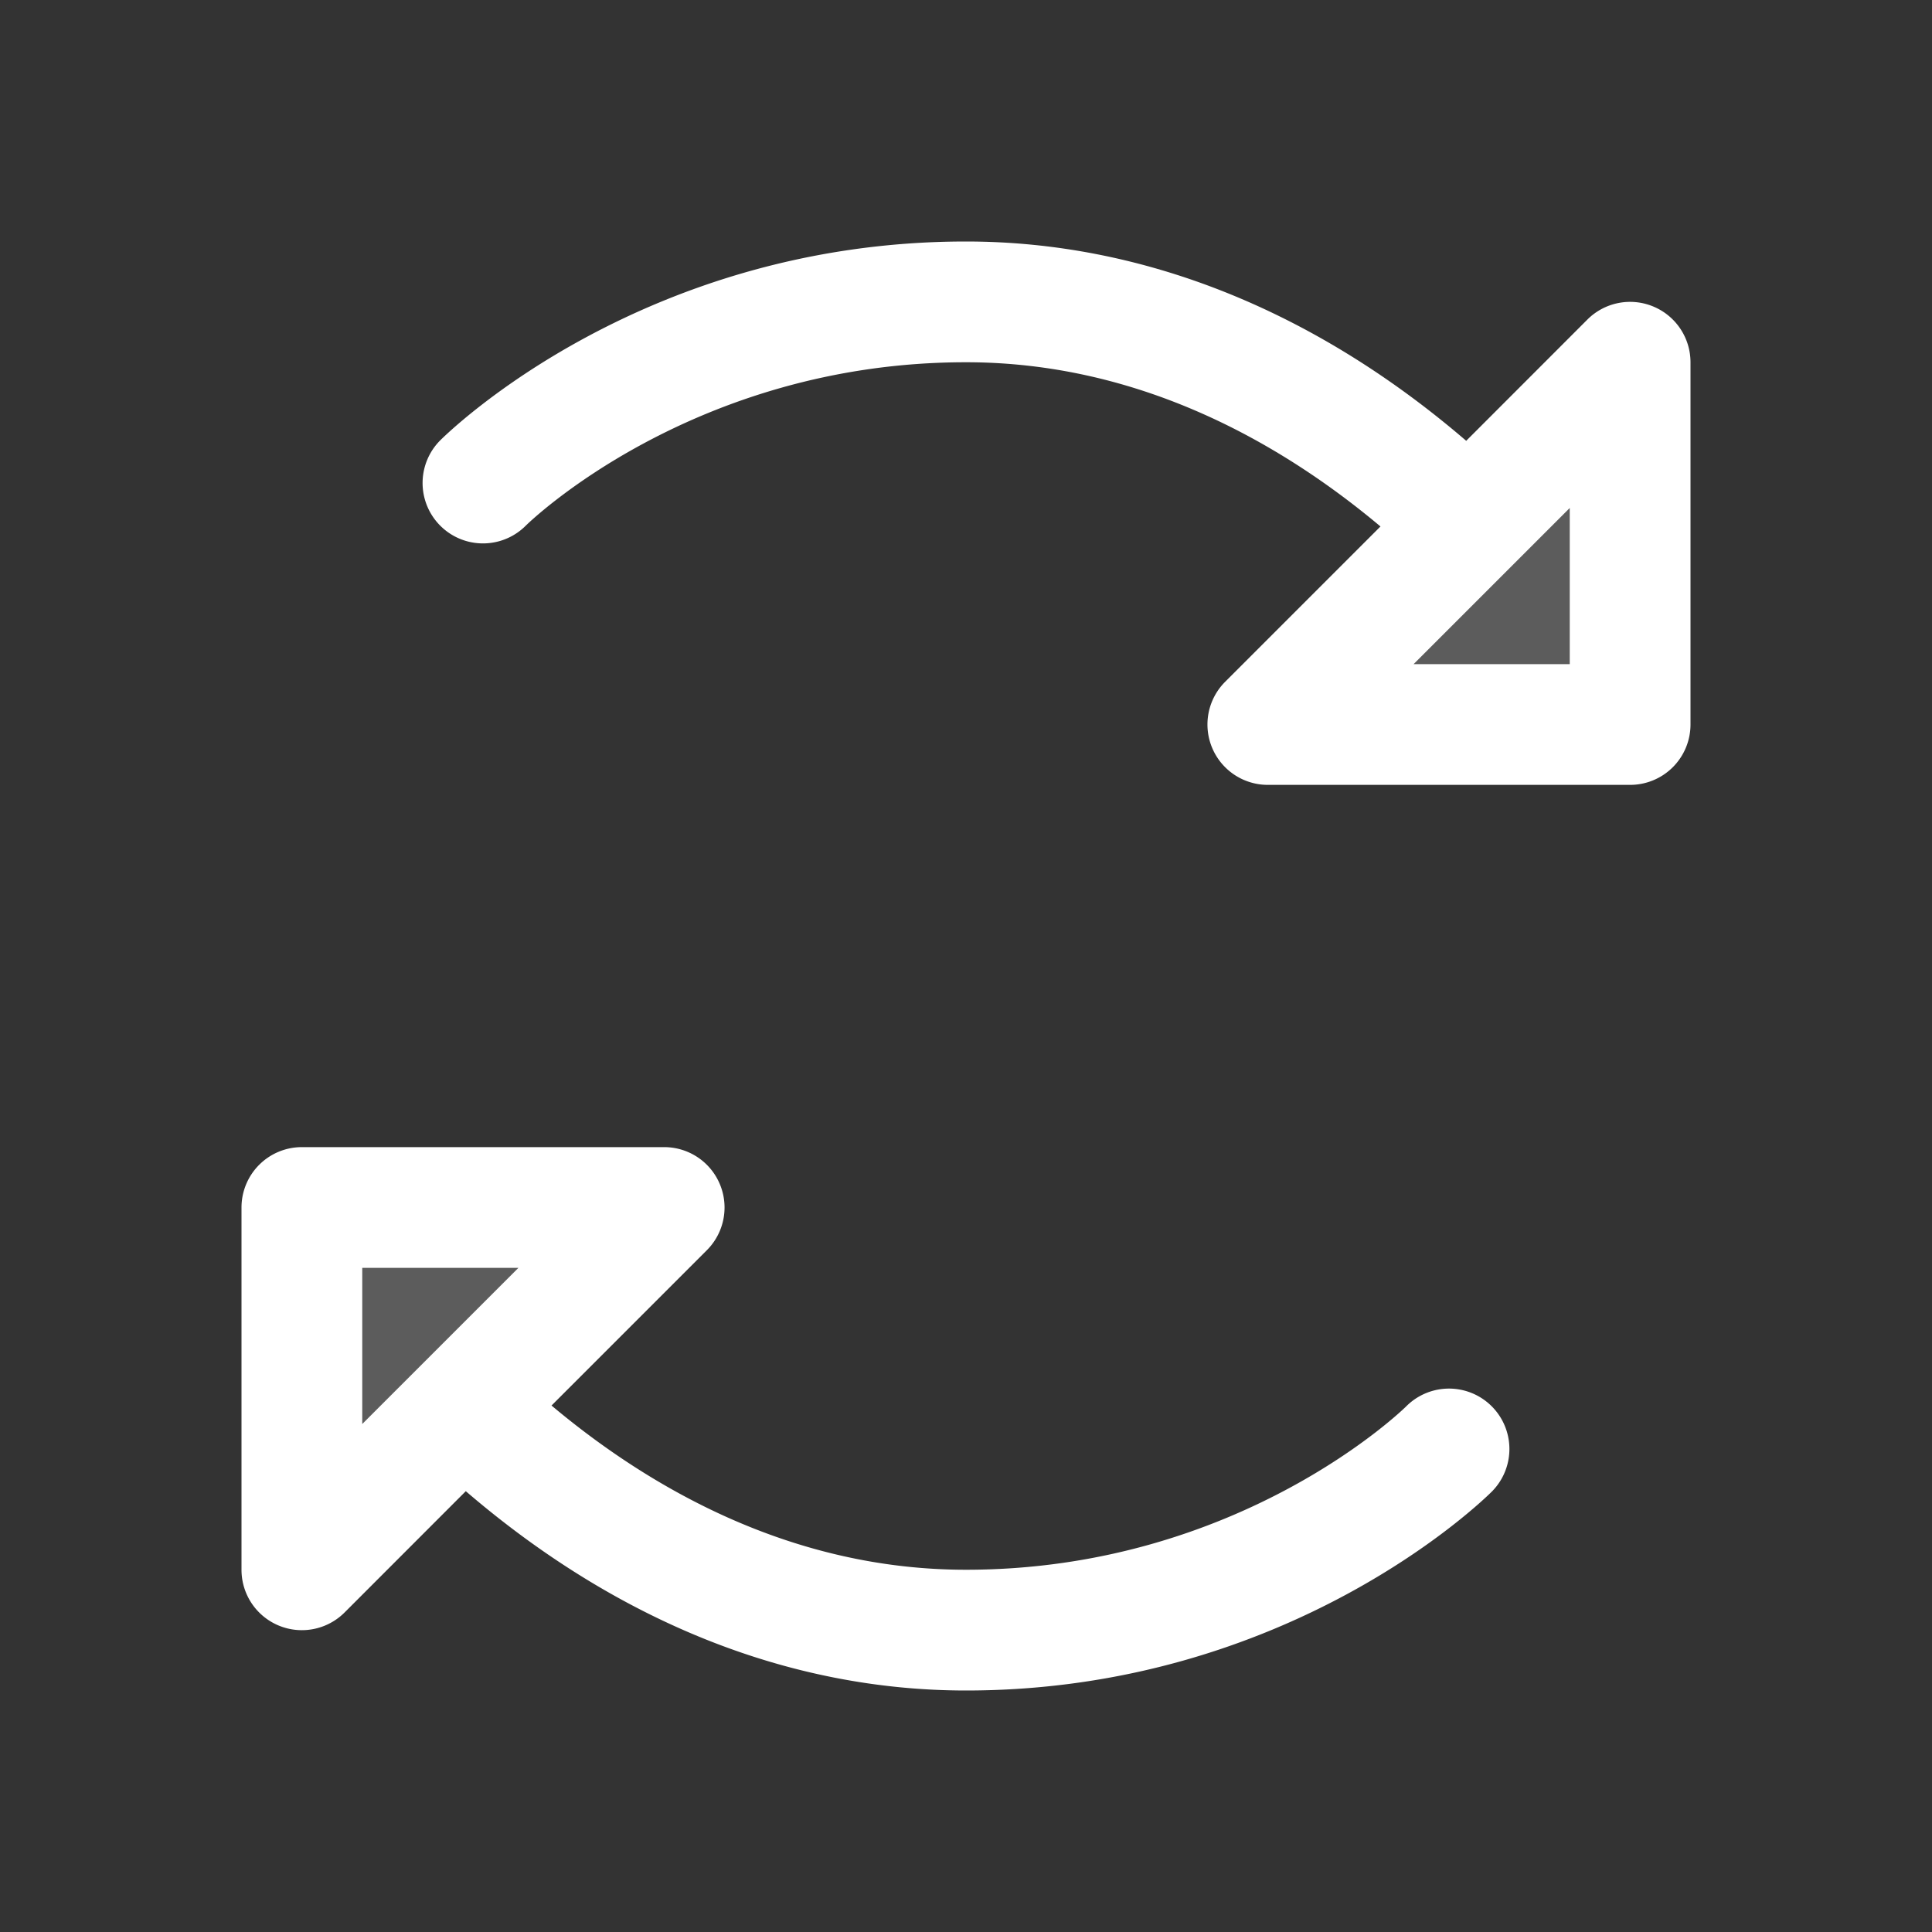
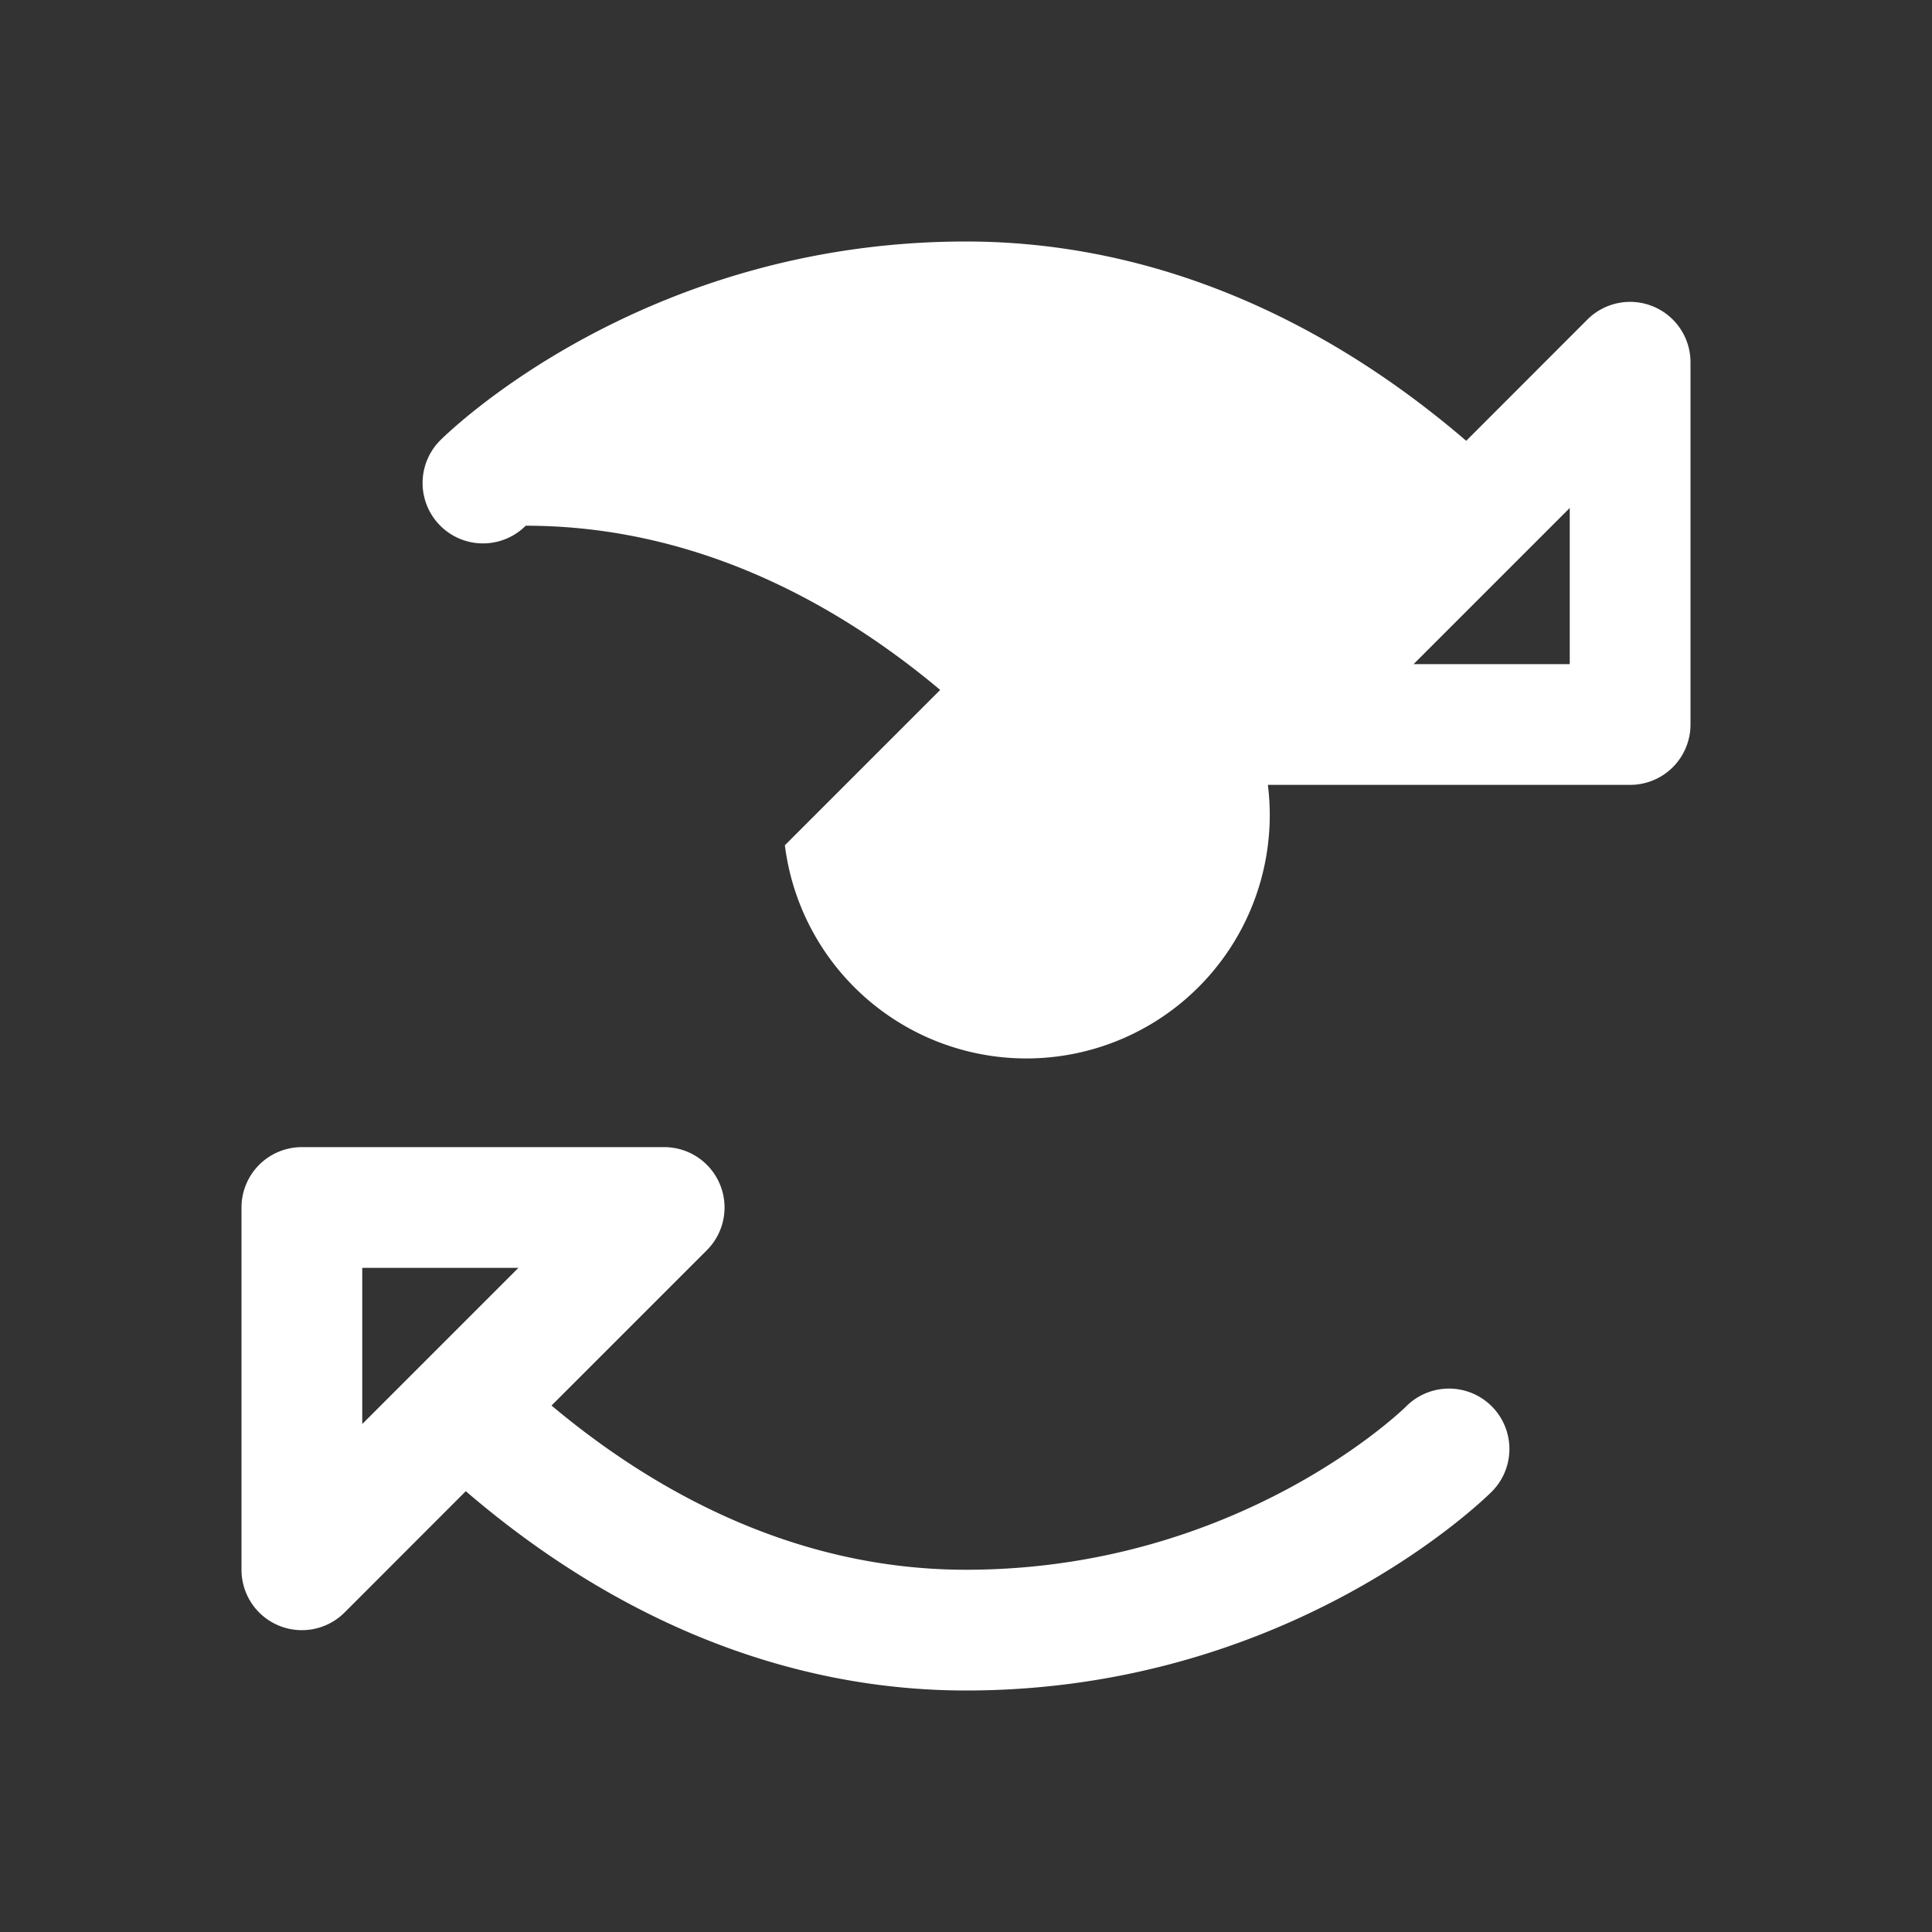
<svg xmlns="http://www.w3.org/2000/svg" width="32" height="32" viewBox="0 0 256 256">
  <rect x="0" y="0" width="256" height="256" fill="#333333" stroke="none" />
  <g fill="#ffffff">
-     <path d="M216 48v48h-48ZM40 208l48-48H40Z" opacity=".2" />
-     <path d="M219.06 40.61a8 8 0 0 0-8.72 1.73l-16.06 16.07C174.13 41.1 151.36 32 128 32c-42.82 0-68.58 25.27-69.66 26.34a8 8 0 0 0 11.32 11.32C69.87 69.44 91.73 48 128 48c23.17 0 41.92 10.85 54.92 21.76l-20.58 20.58A8 8 0 0 0 168 104h48a8 8 0 0 0 8-8V48a8 8 0 0 0-4.94-7.39M208 88h-20.69L208 67.31Zm-21.66 98.34c-.21.22-22.07 21.66-58.34 21.66c-23.17 0-41.92-10.85-54.92-21.76l20.58-20.58A8 8 0 0 0 88 152H40a8 8 0 0 0-8 8v48a8 8 0 0 0 13.66 5.66l16.06-16.07C81.87 214.9 104.64 224 128 224c42.82 0 68.58-25.27 69.66-26.34a8 8 0 0 0-11.32-11.32M48 168h20.69L48 188.69Z" />
+     <path d="M219.06 40.61a8 8 0 0 0-8.72 1.73l-16.06 16.07C174.13 41.1 151.36 32 128 32c-42.82 0-68.58 25.27-69.66 26.34a8 8 0 0 0 11.32 11.32c23.17 0 41.92 10.85 54.92 21.76l-20.58 20.58A8 8 0 0 0 168 104h48a8 8 0 0 0 8-8V48a8 8 0 0 0-4.94-7.39M208 88h-20.69L208 67.31Zm-21.66 98.34c-.21.22-22.07 21.66-58.34 21.66c-23.17 0-41.92-10.85-54.92-21.76l20.58-20.58A8 8 0 0 0 88 152H40a8 8 0 0 0-8 8v48a8 8 0 0 0 13.66 5.66l16.06-16.07C81.87 214.9 104.64 224 128 224c42.82 0 68.58-25.27 69.66-26.34a8 8 0 0 0-11.32-11.32M48 168h20.69L48 188.69Z" />
  </g>
</svg>